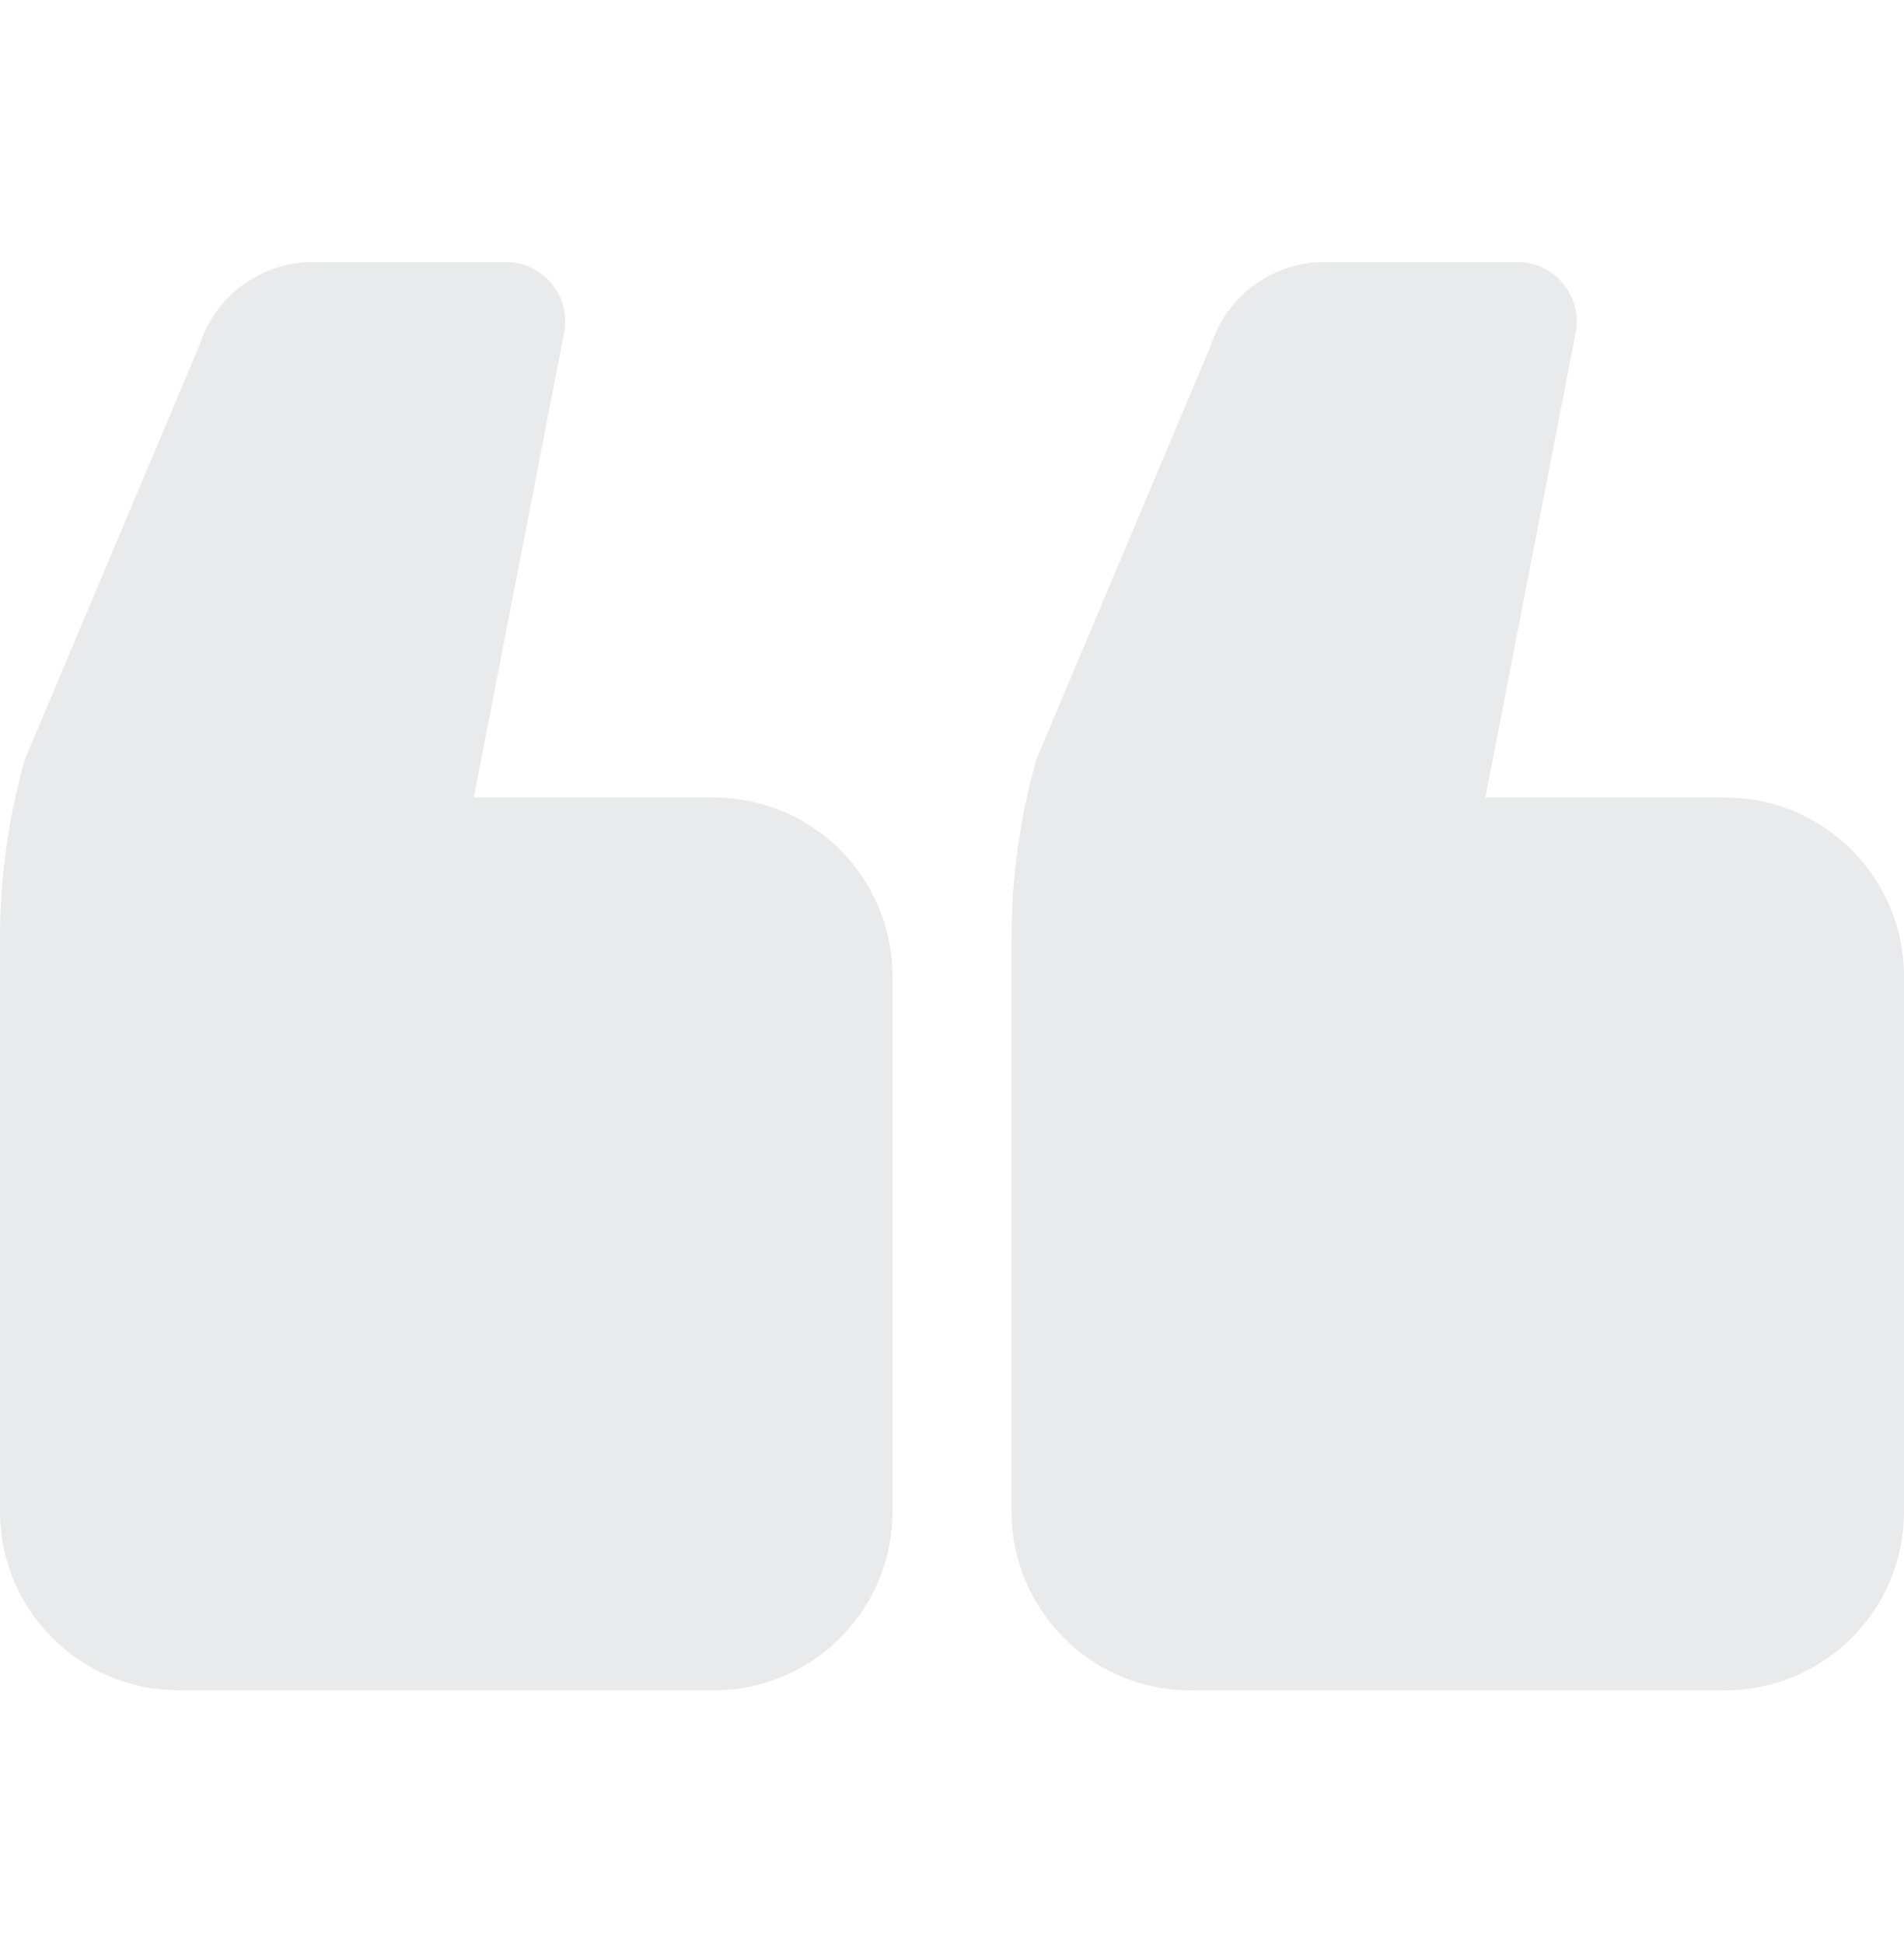
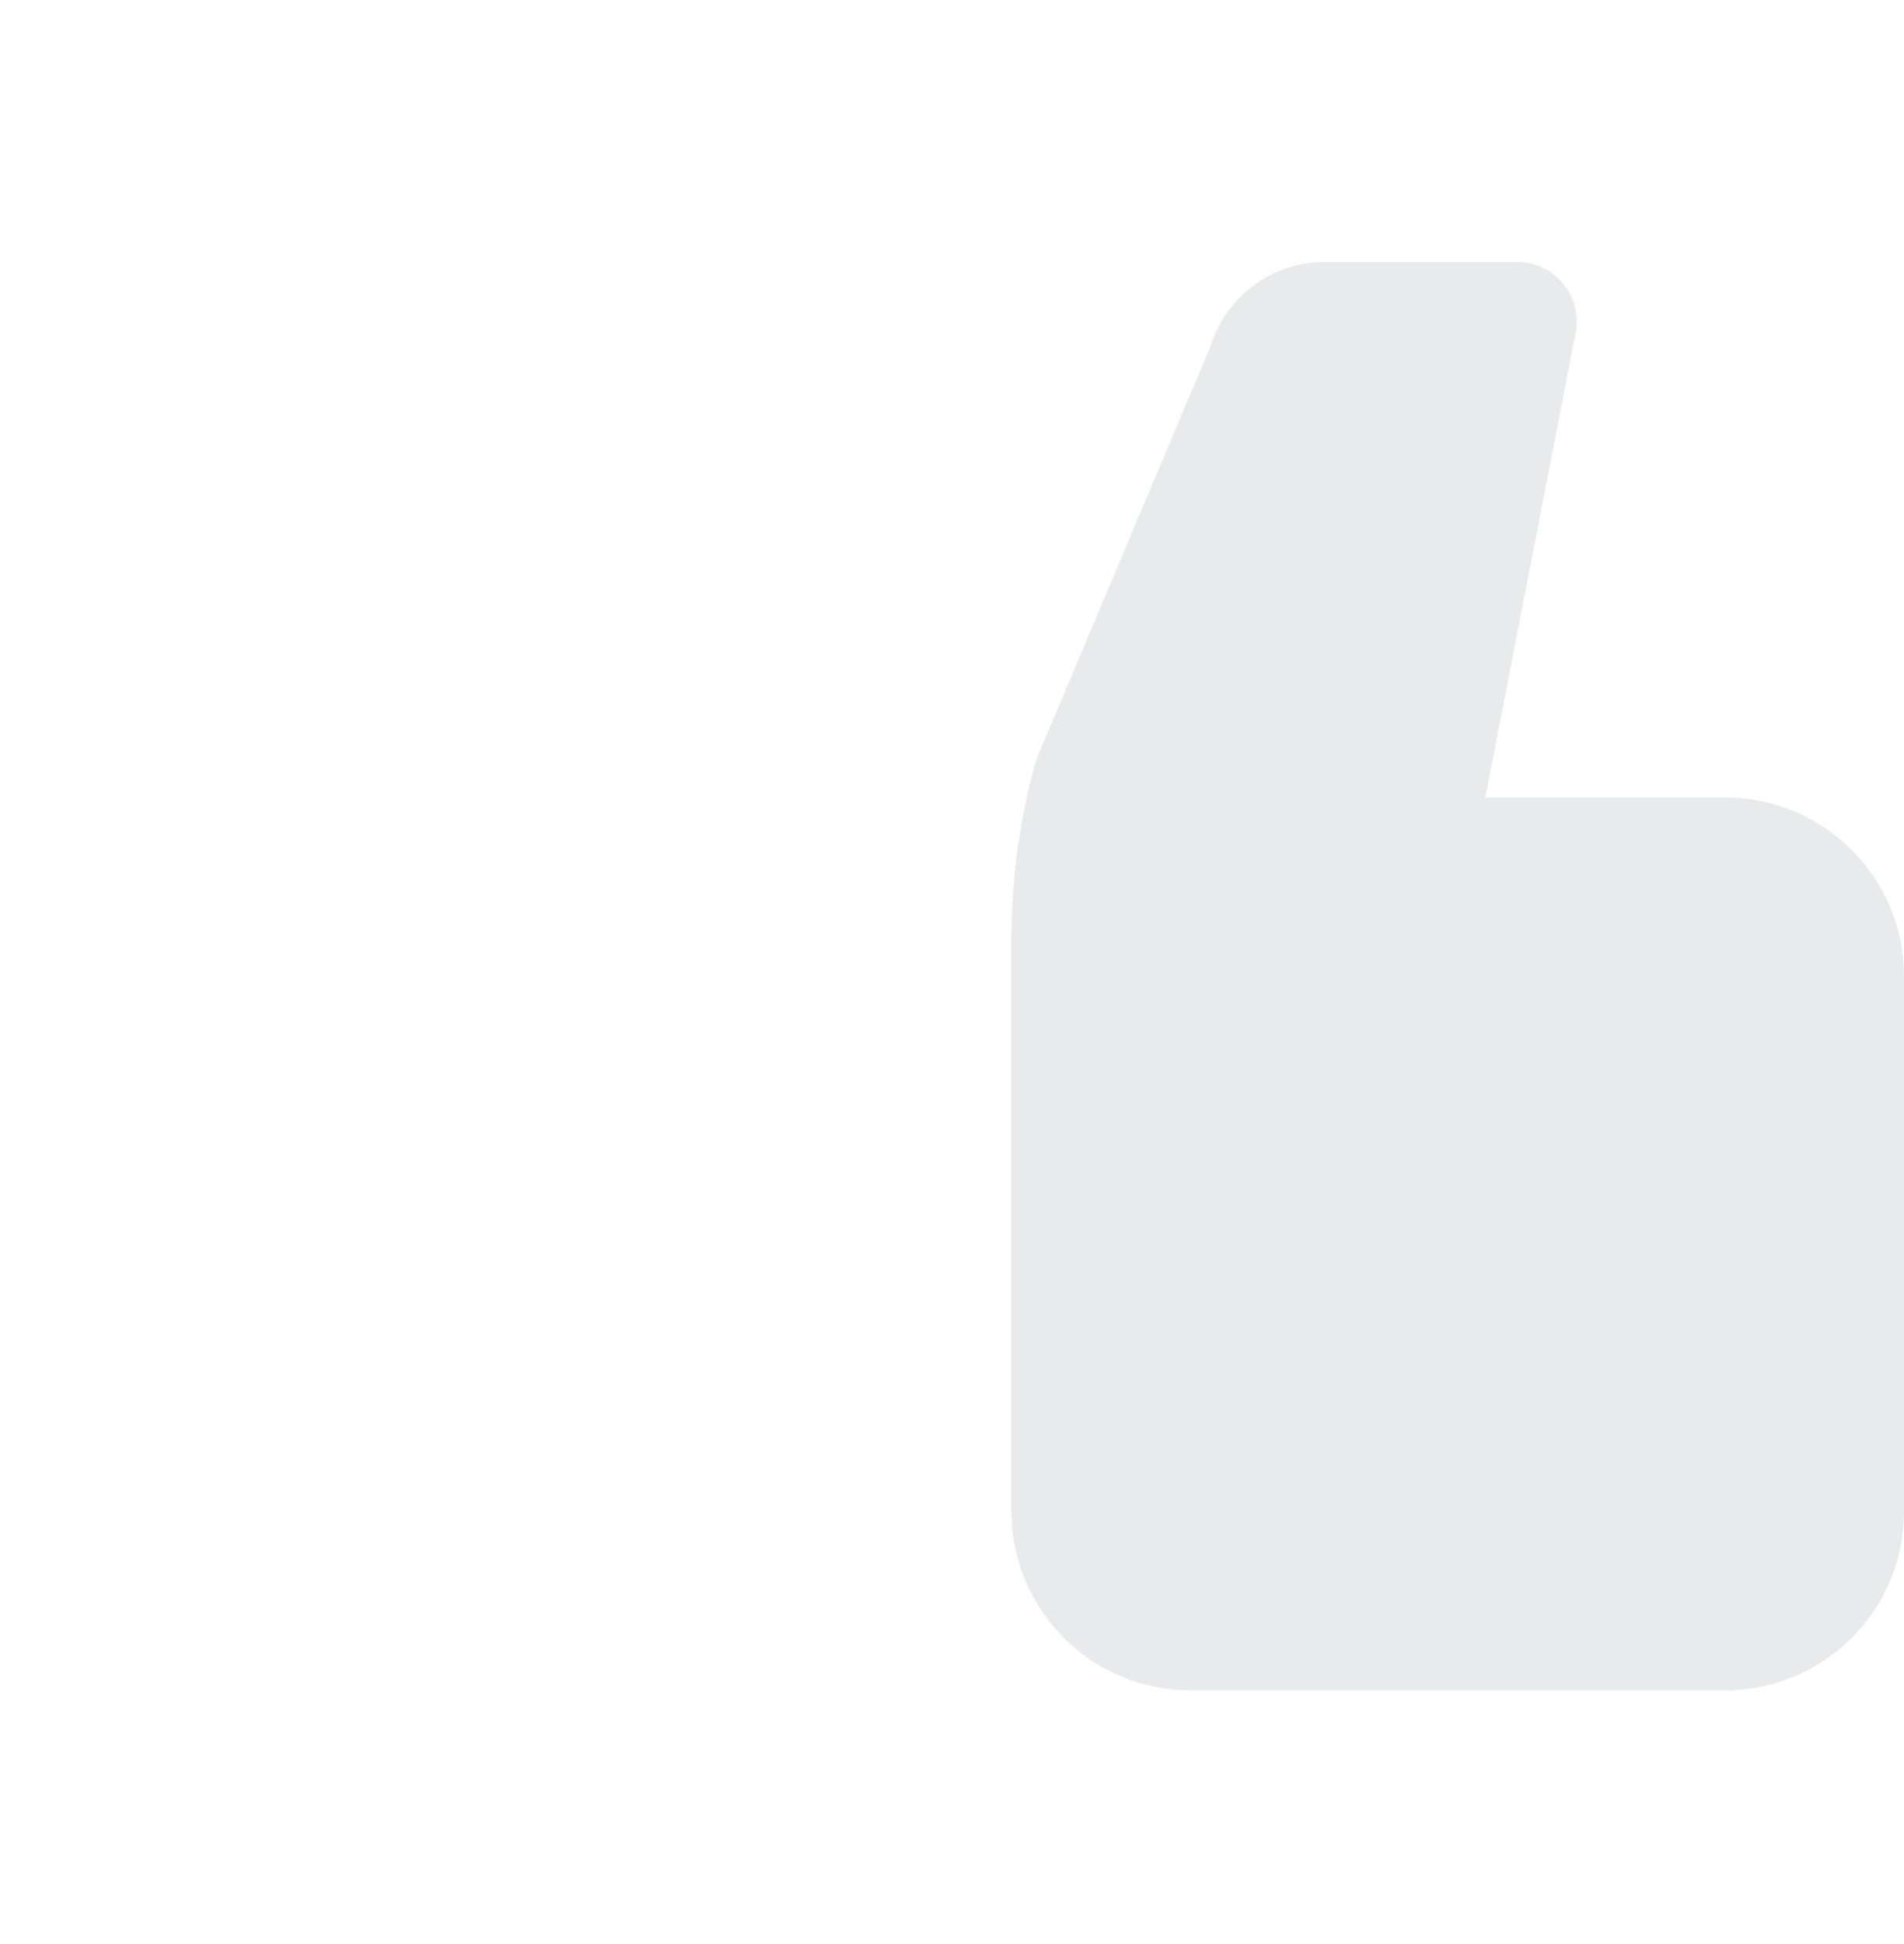
<svg xmlns="http://www.w3.org/2000/svg" width="48" height="49" viewBox="0 0 48 49" fill="none">
  <path d="M30 42.603H43.5C45.981 42.603 48 40.584 48 38.103V24.603C48 22.122 45.981 20.103 43.5 20.103H37.445L39.722 8.389C39.808 7.949 39.692 7.494 39.407 7.149C39.122 6.803 38.698 6.603 38.25 6.603H33.39C32.086 6.603 30.927 7.456 30.532 8.692L26.165 19.05C26.14 19.109 26.119 19.17 26.102 19.231C25.702 20.669 25.5 22.154 25.5 23.648V38.103C25.5 40.584 27.519 42.603 30 42.603Z" fill="#E9EAEB" />
-   <path d="M4.5 42.603H18C20.482 42.603 22.5 40.584 22.5 38.103V24.603C22.5 22.122 20.482 20.103 18 20.103H11.944L14.222 8.389C14.309 7.949 14.193 7.494 13.907 7.149C13.623 6.803 13.198 6.603 12.75 6.603H7.89C6.584 6.603 5.426 7.456 5.032 8.693L0.665 19.05C0.64 19.109 0.62 19.17 0.602 19.232C0.202 20.67 0 22.156 0 23.648V38.103C0 40.584 2.019 42.603 4.5 42.603Z" fill="#E9EAEB" />
</svg>